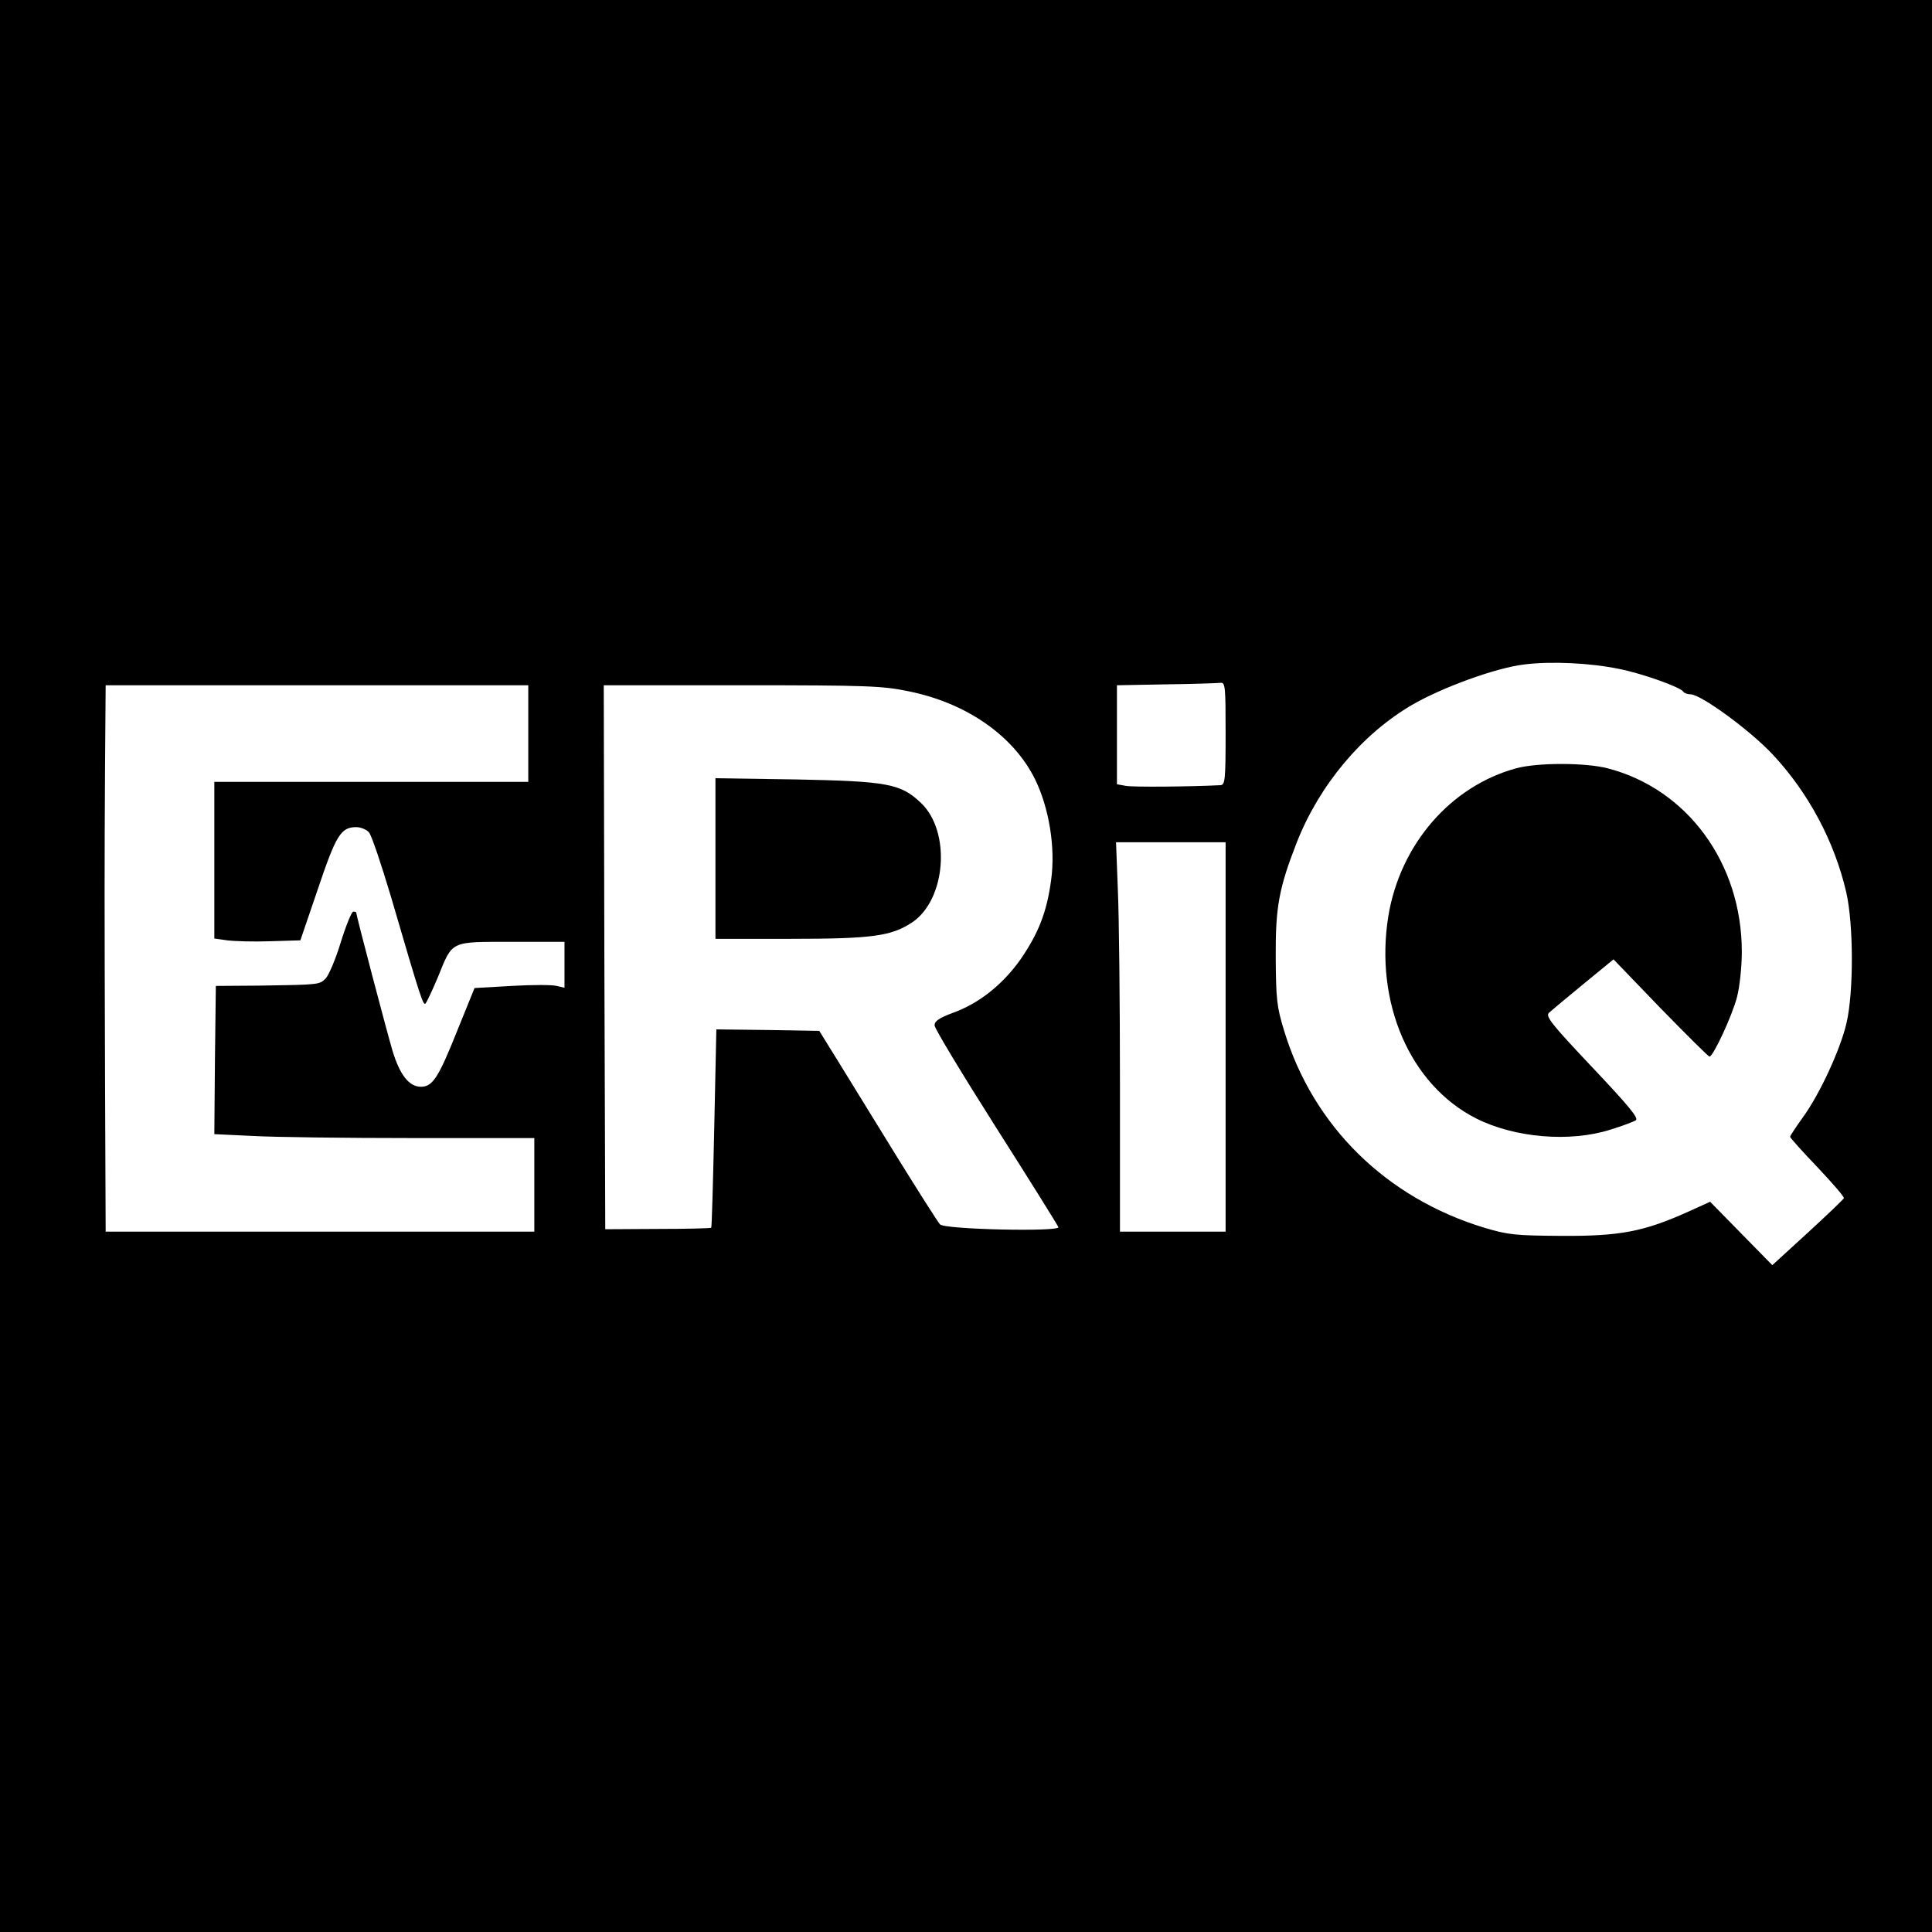
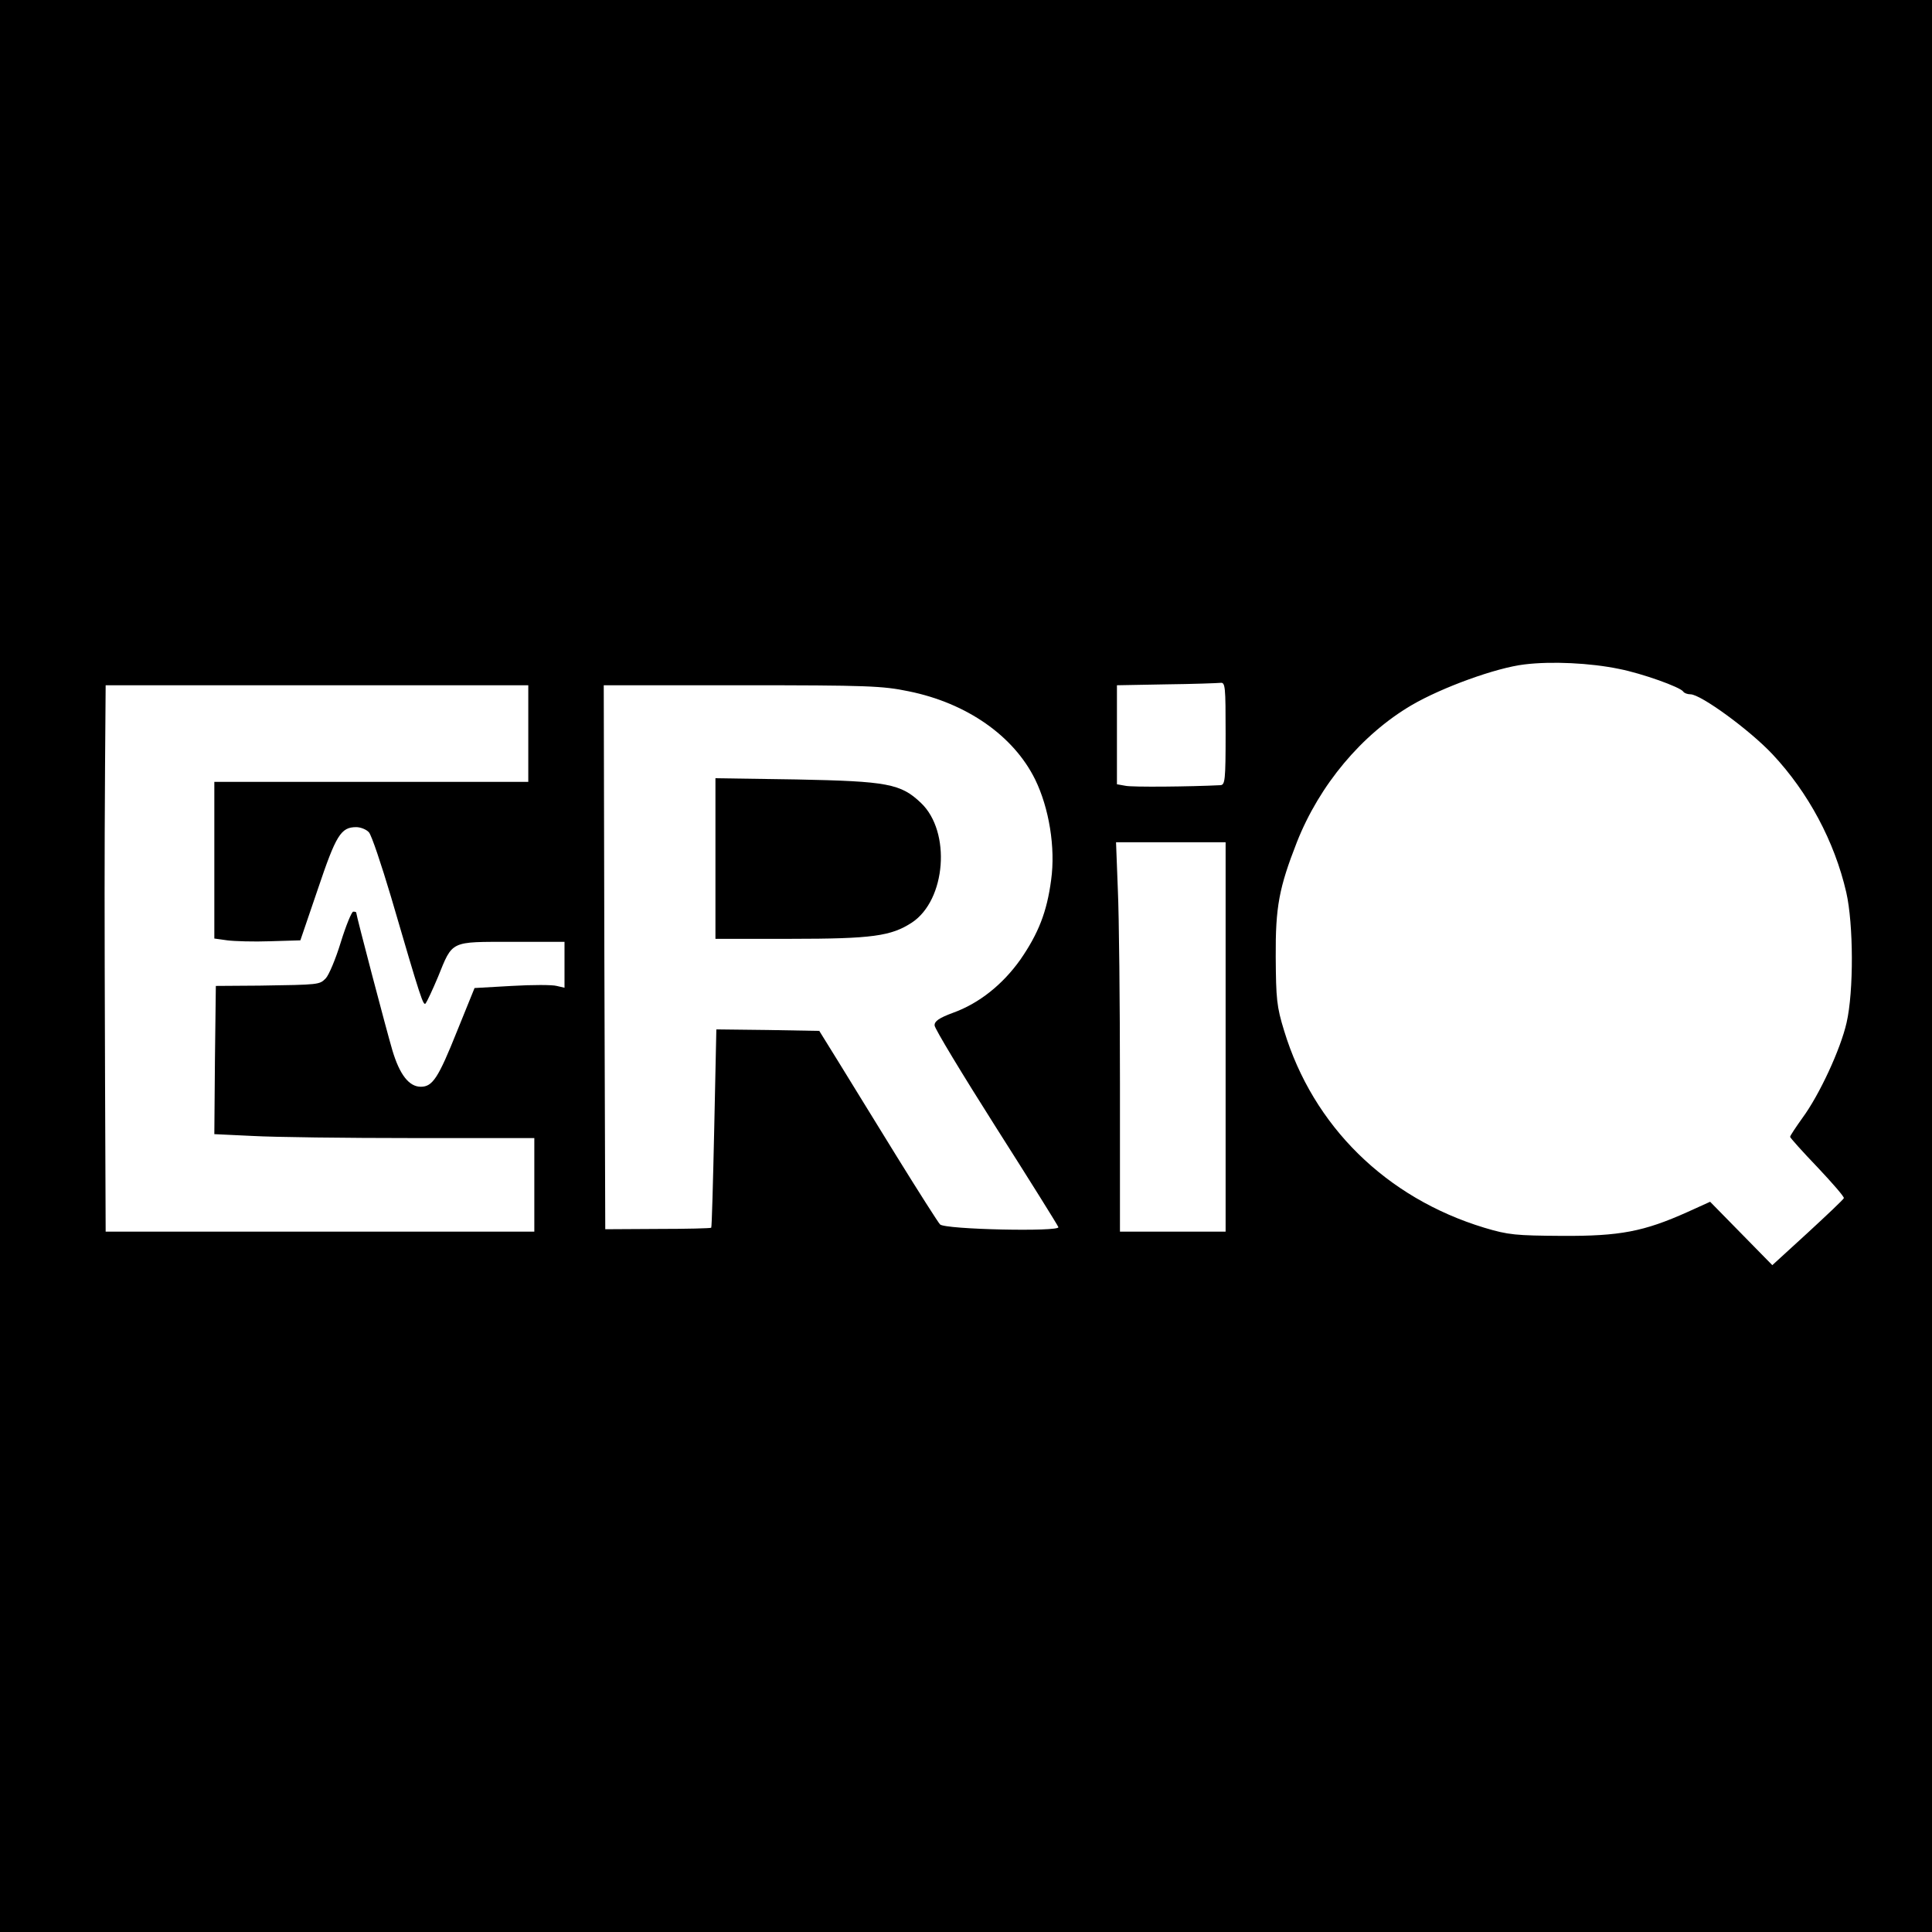
<svg xmlns="http://www.w3.org/2000/svg" version="1.0" width="640pt" height="640pt" viewBox="0 0 640 640" preserveAspectRatio="xMidYMid meet">
  <g transform="translate(0,640) scale(0.1,-0.1)" fill="#000000" stroke="none">
    <path d="M0 3200 l0 -3200 3200 0 3200 0 0 3200 0 3200 -3200 0 -3200 0 0 -3200z m5364 984 c76 -15 202 -60 212 -75 3 -5 14 -9 24 -9 34 0 196 -118 272 -199 118 -126 205 -288 244 -457 24 -105 25 -328 1 -432 -20 -88 -90 -239 -146 -315 -22 -31 -41 -59 -41 -63 0 -3 41 -49 91 -101 49 -52 89 -98 87 -102 -2 -5 -56 -56 -120 -115 l-117 -107 -103 105 -103 105 -75 -34 c-145 -65 -224 -80 -415 -79 -154 1 -178 3 -258 27 -326 99 -567 337 -663 652 -25 81 -27 106 -28 245 -1 166 11 229 70 380 75 190 215 357 380 454 101 59 280 124 374 135 89 11 218 5 314 -15z m-1304 -214 c0 -155 -2 -170 -17 -171 -99 -5 -294 -7 -315 -2 l-28 5 0 164 0 164 163 3 c89 1 170 4 180 5 16 2 17 -12 17 -168z m-2310 0 l0 -160 -520 0 -520 0 0 -259 0 -260 43 -6 c23 -3 87 -5 142 -3 l100 3 58 170 c60 178 76 205 127 205 15 0 34 -8 42 -17 9 -10 41 -106 73 -213 101 -346 107 -362 115 -354 4 5 23 45 41 88 49 121 39 116 244 116 l175 0 0 -76 0 -76 -26 6 c-14 4 -81 4 -149 0 l-123 -7 -58 -143 c-62 -155 -81 -184 -120 -184 -39 0 -70 40 -94 120 -19 64 -120 448 -120 457 0 2 -4 3 -10 3 -5 0 -24 -46 -41 -101 -17 -56 -40 -110 -50 -120 -21 -21 -20 -21 -219 -24 l-145 -1 -3 -246 -2 -245 127 -6 c71 -4 309 -7 531 -7 l402 0 0 -155 0 -155 -710 0 -710 0 -2 503 c-2 608 -2 698 0 1040 l2 267 700 0 700 0 0 -160z m1260 140 c193 -39 348 -148 419 -292 46 -94 68 -226 53 -333 -14 -106 -42 -177 -102 -264 -59 -83 -137 -145 -223 -176 -46 -17 -62 -28 -61 -42 0 -10 92 -162 203 -337 112 -176 205 -325 207 -331 7 -16 -376 -8 -392 9 -6 6 -71 108 -144 226 -73 118 -160 260 -194 315 l-62 100 -170 3 -171 2 -7 -327 c-4 -180 -8 -329 -10 -330 -2 -2 -81 -4 -177 -4 l-174 -1 -3 901 -2 901 457 0 c415 0 467 -2 553 -20z m1050 -1145 l0 -645 -175 0 -175 0 0 488 c0 268 -3 558 -7 645 l-6 157 181 0 182 0 0 -645z" />
-     <path d="M5023 3855 c-218 -59 -385 -253 -424 -490 -46 -287 72 -559 291 -670 127 -64 310 -80 445 -37 39 12 76 26 84 31 10 7 -24 48 -144 175 -135 143 -156 169 -144 181 8 7 59 50 114 95 l100 82 155 -161 c86 -88 159 -161 163 -161 12 0 75 135 91 197 9 34 16 101 16 150 0 294 -181 540 -445 608 -74 19 -232 19 -302 0z" />
    <path d="M2370 3556 l0 -266 248 0 c272 0 334 9 403 54 113 75 130 301 30 396 -67 64 -111 72 -413 78 l-268 4 0 -266z" />
  </g>
</svg>